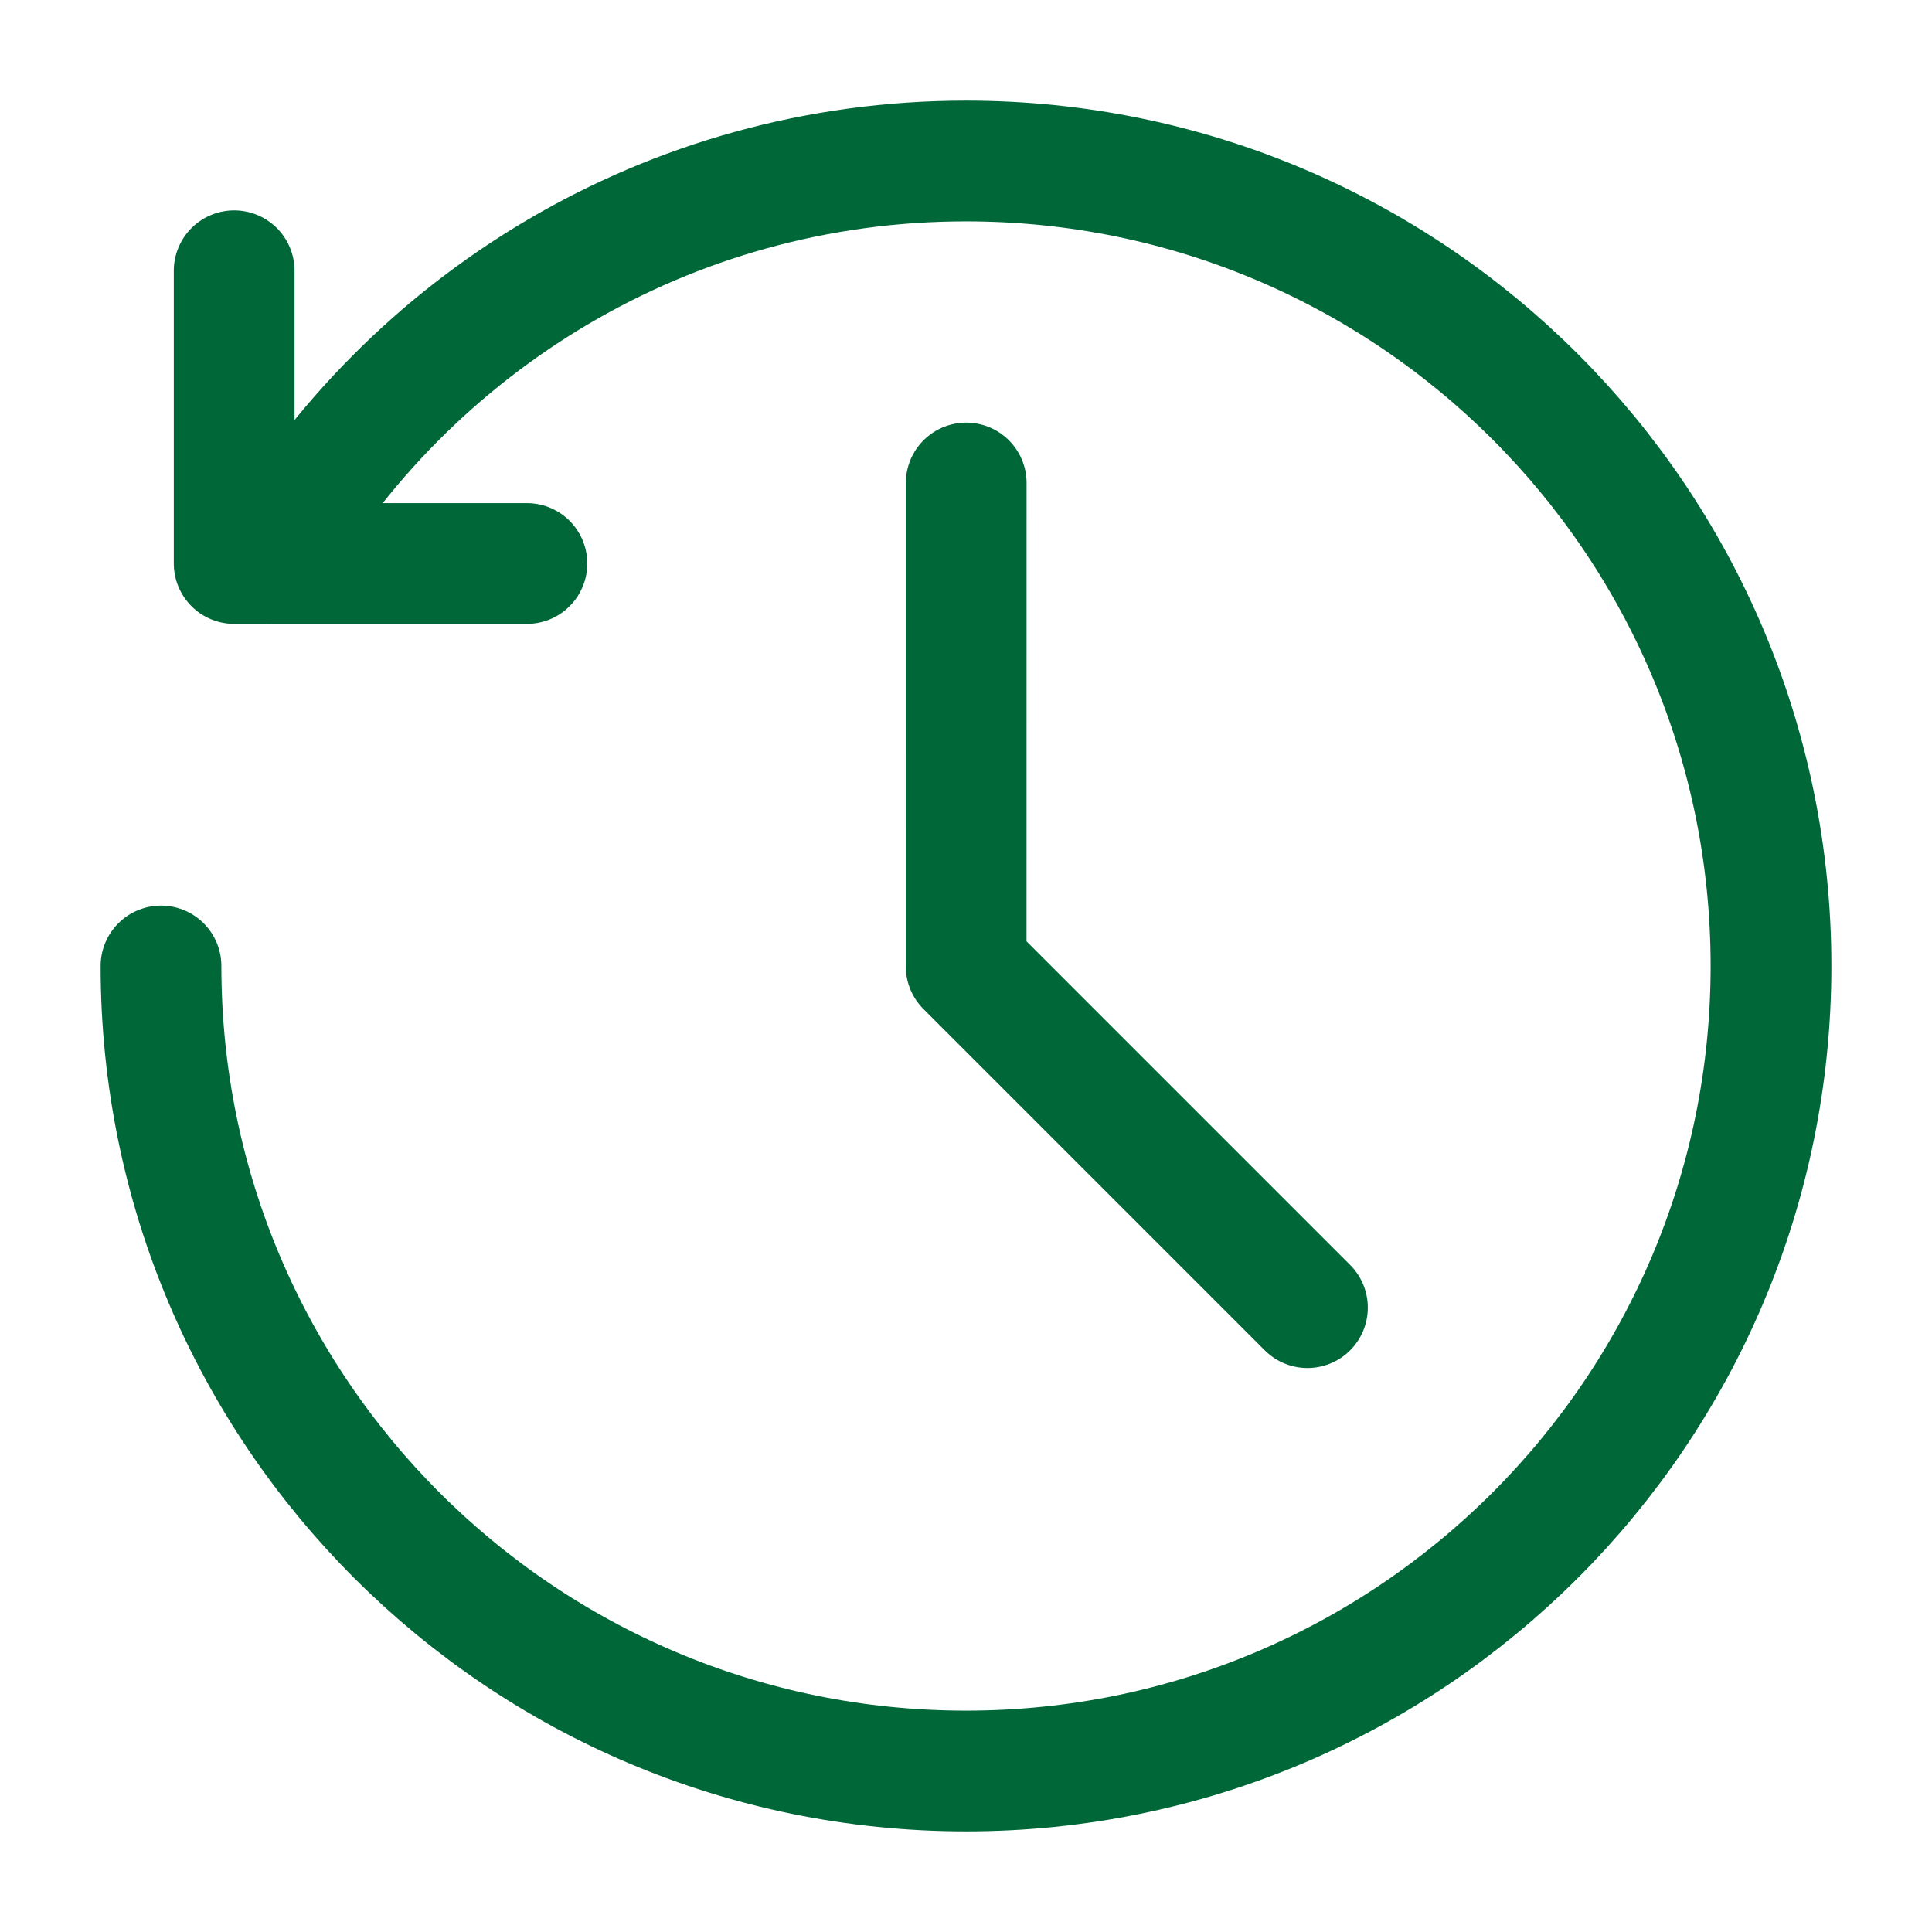
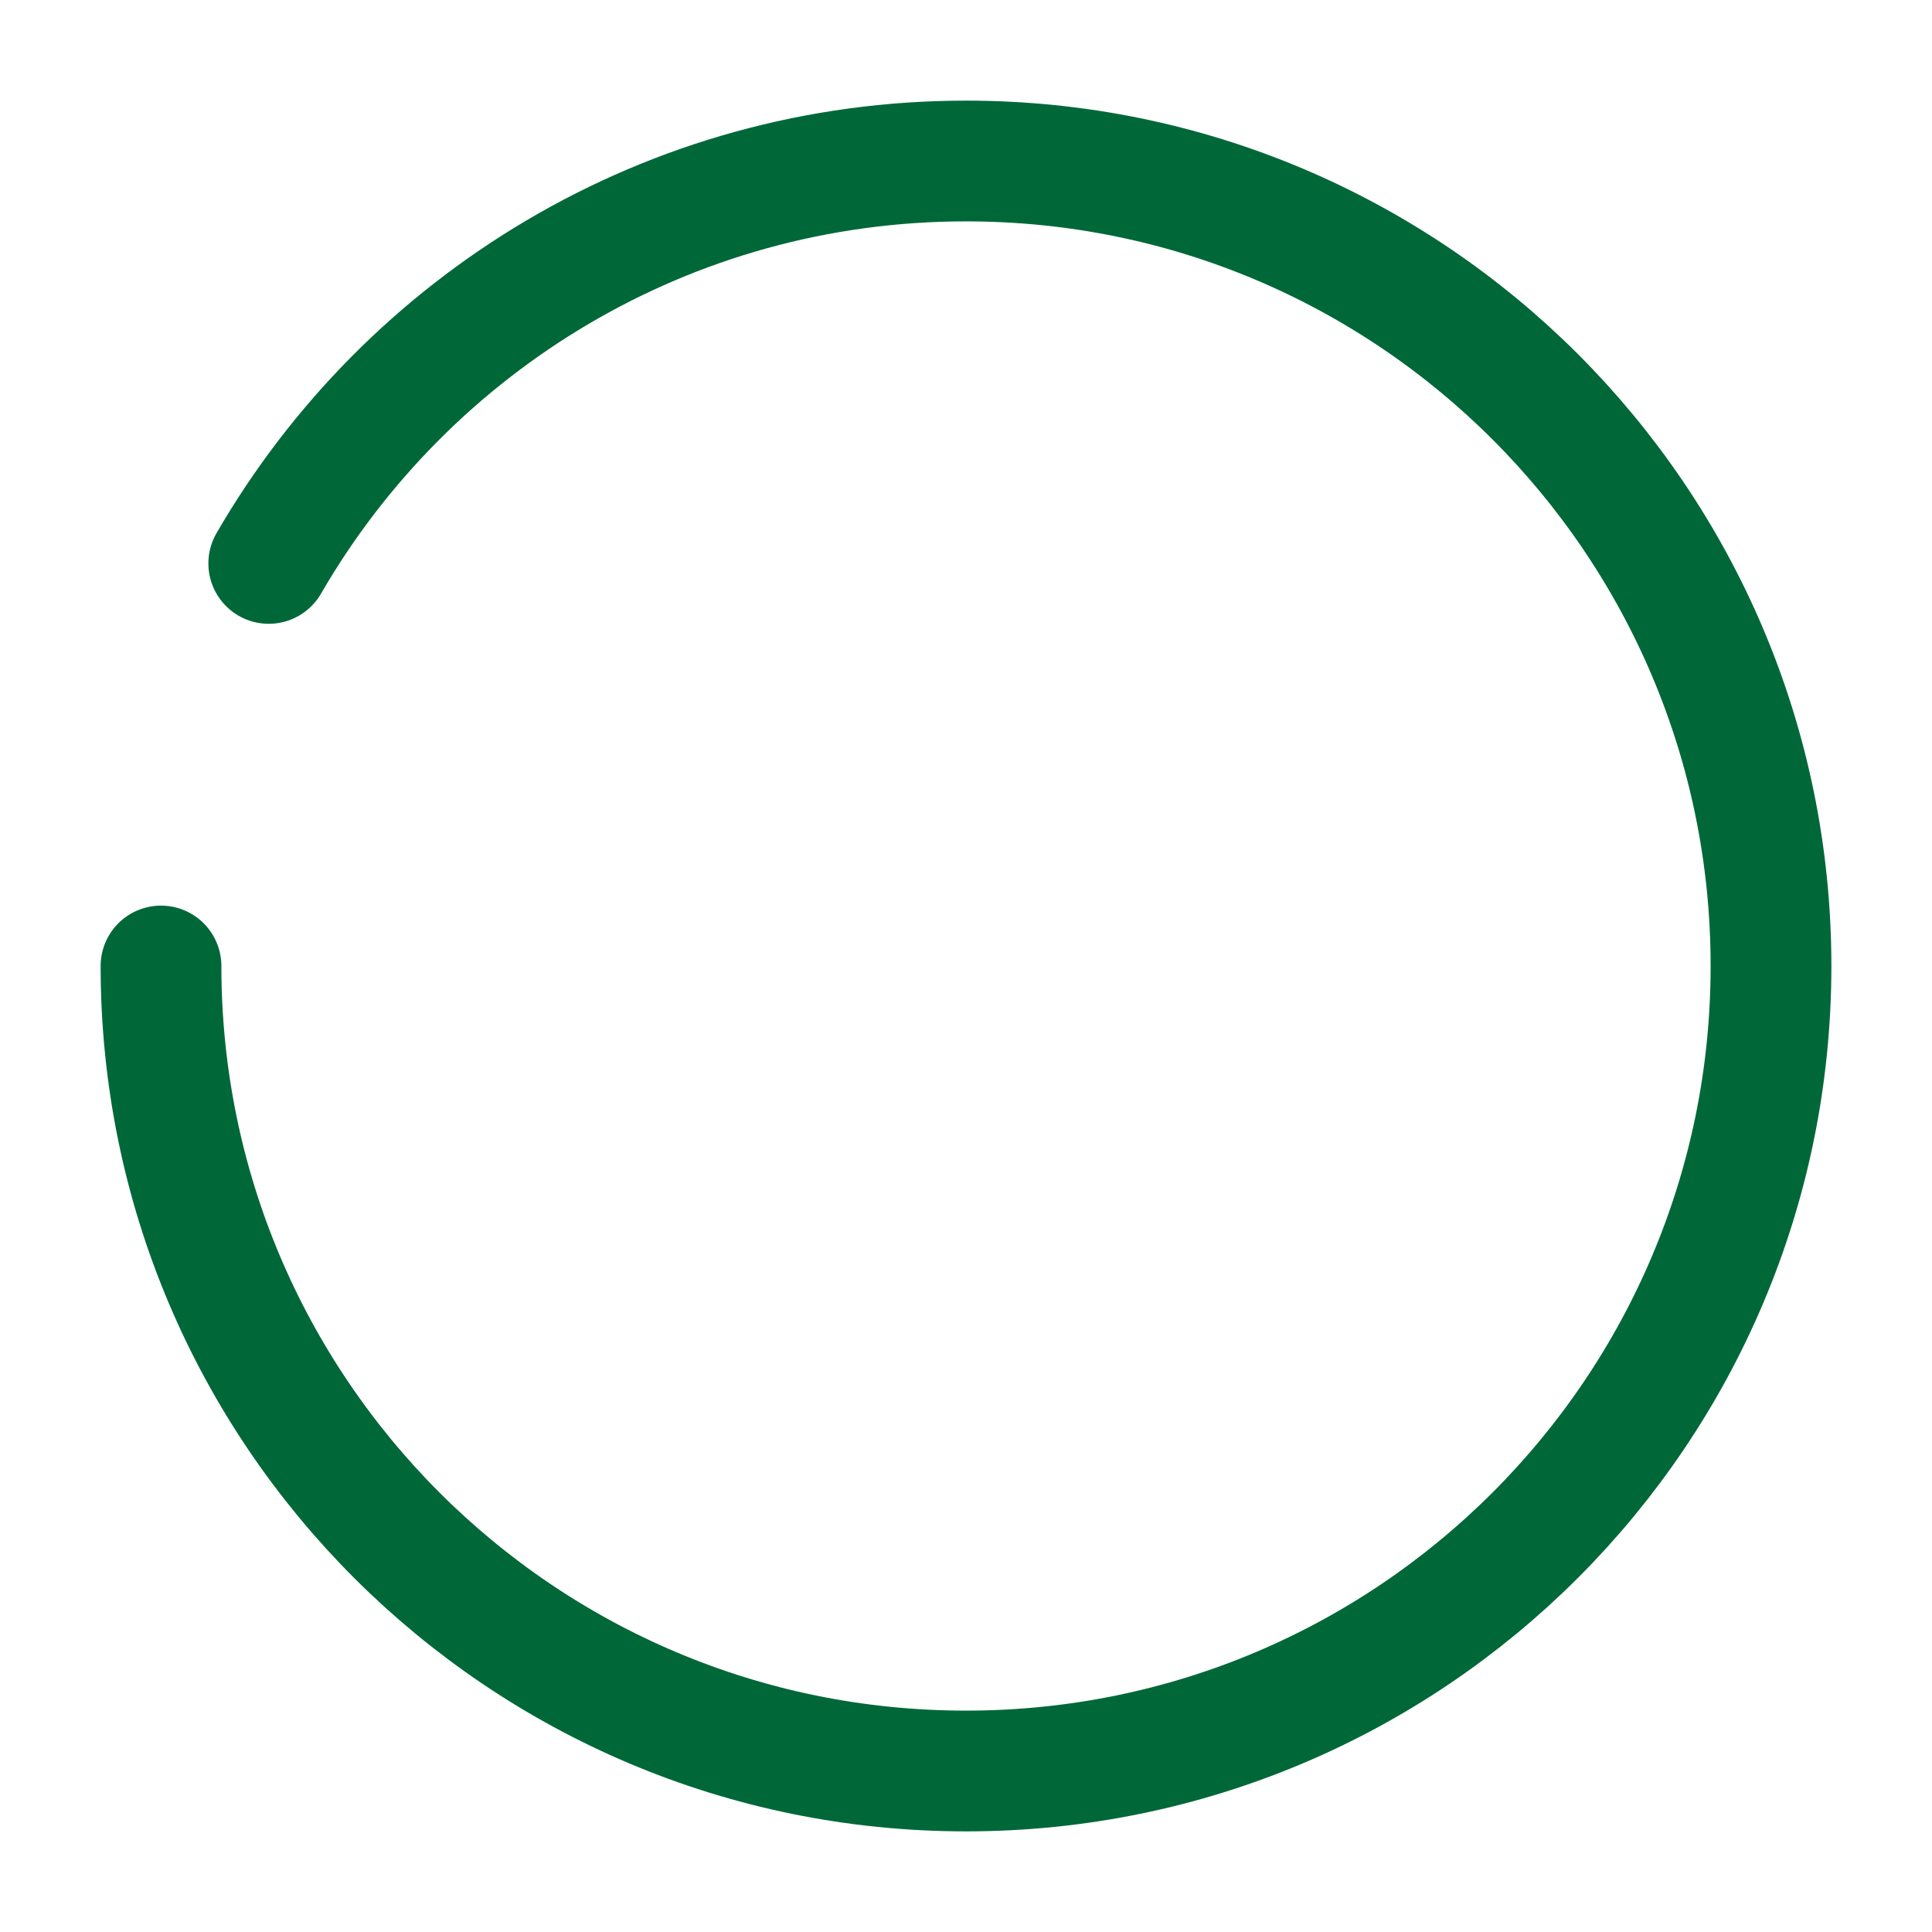
<svg xmlns="http://www.w3.org/2000/svg" width="48" height="48" viewBox="0 0 48 48" fill="none">
-   <path d="M5.818 6.727V14H13.091" stroke="#006838" stroke-width="3" stroke-linecap="round" stroke-linejoin="round" />
  <path d="M4 24C4 35.046 12.954 44 24 44V44C35.046 44 44 35.046 44 24C44 12.954 35.046 4 24 4C16.598 4 10.135 8.021 6.677 13.998" stroke="#006838" stroke-width="3" stroke-linecap="round" stroke-linejoin="round" />
-   <path d="M24.005 12L24.004 24.009L32.483 32.488" stroke="#006838" stroke-width="3" stroke-linecap="round" stroke-linejoin="round" />
</svg>